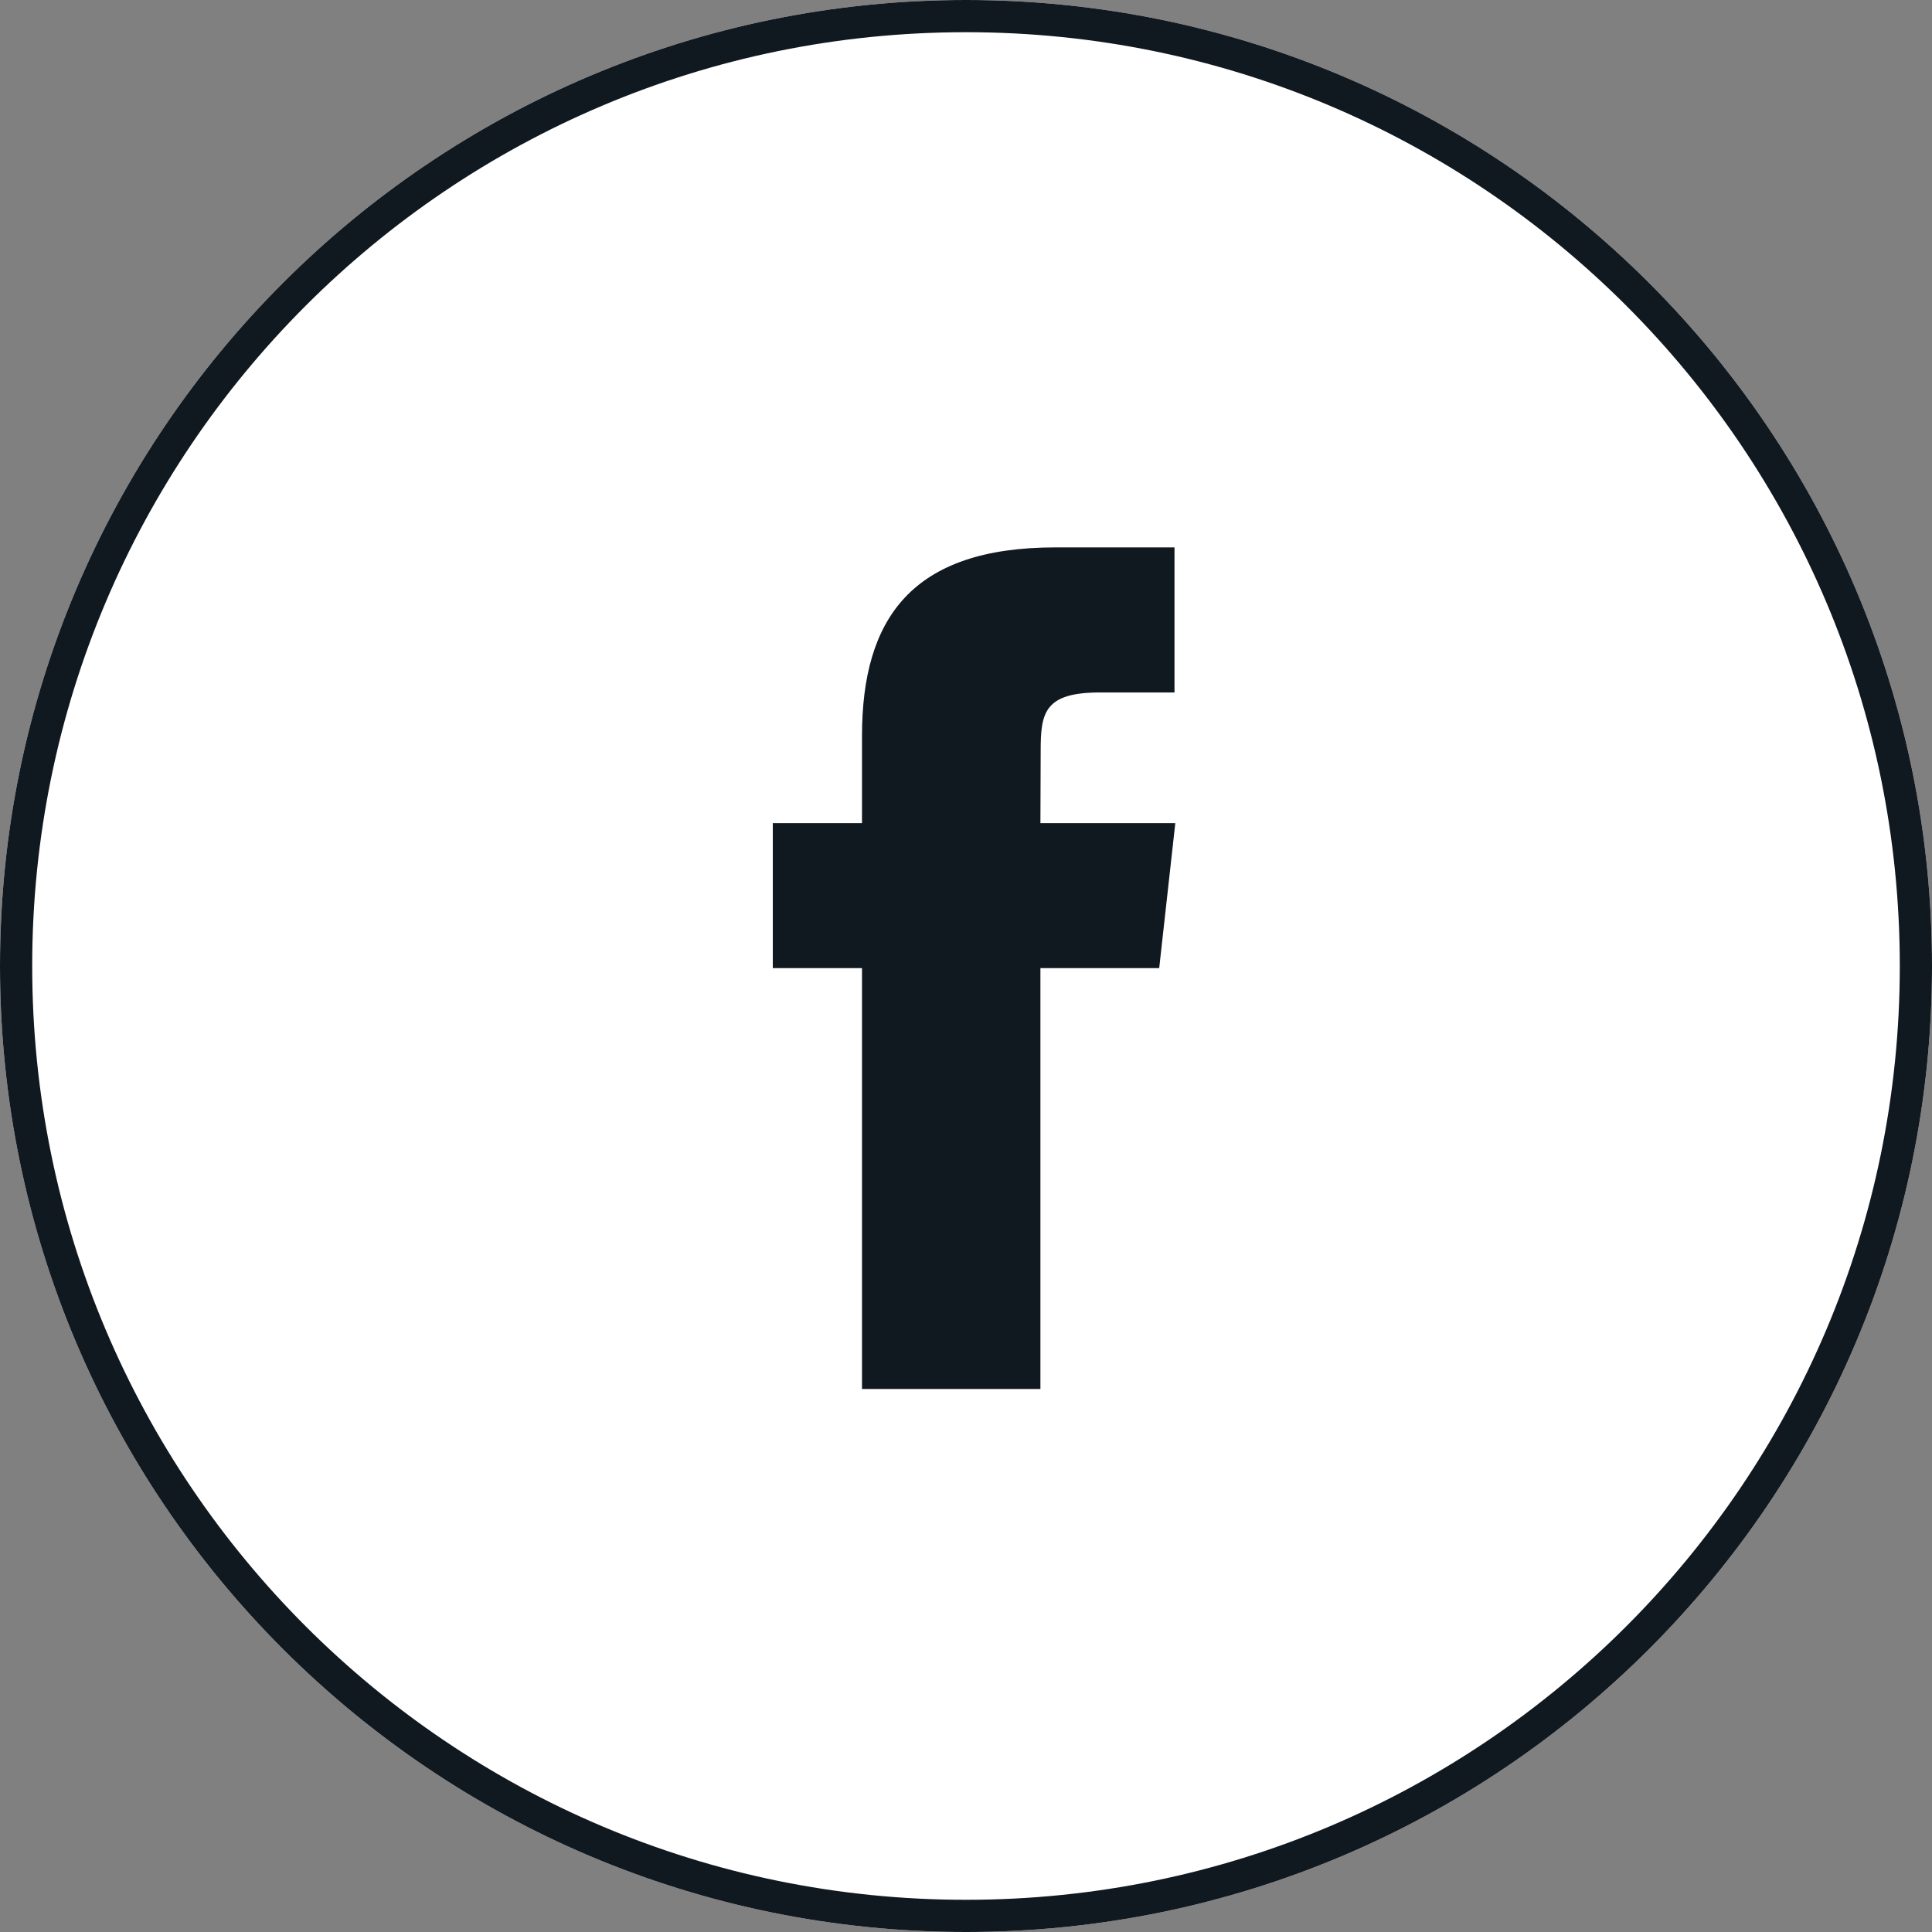
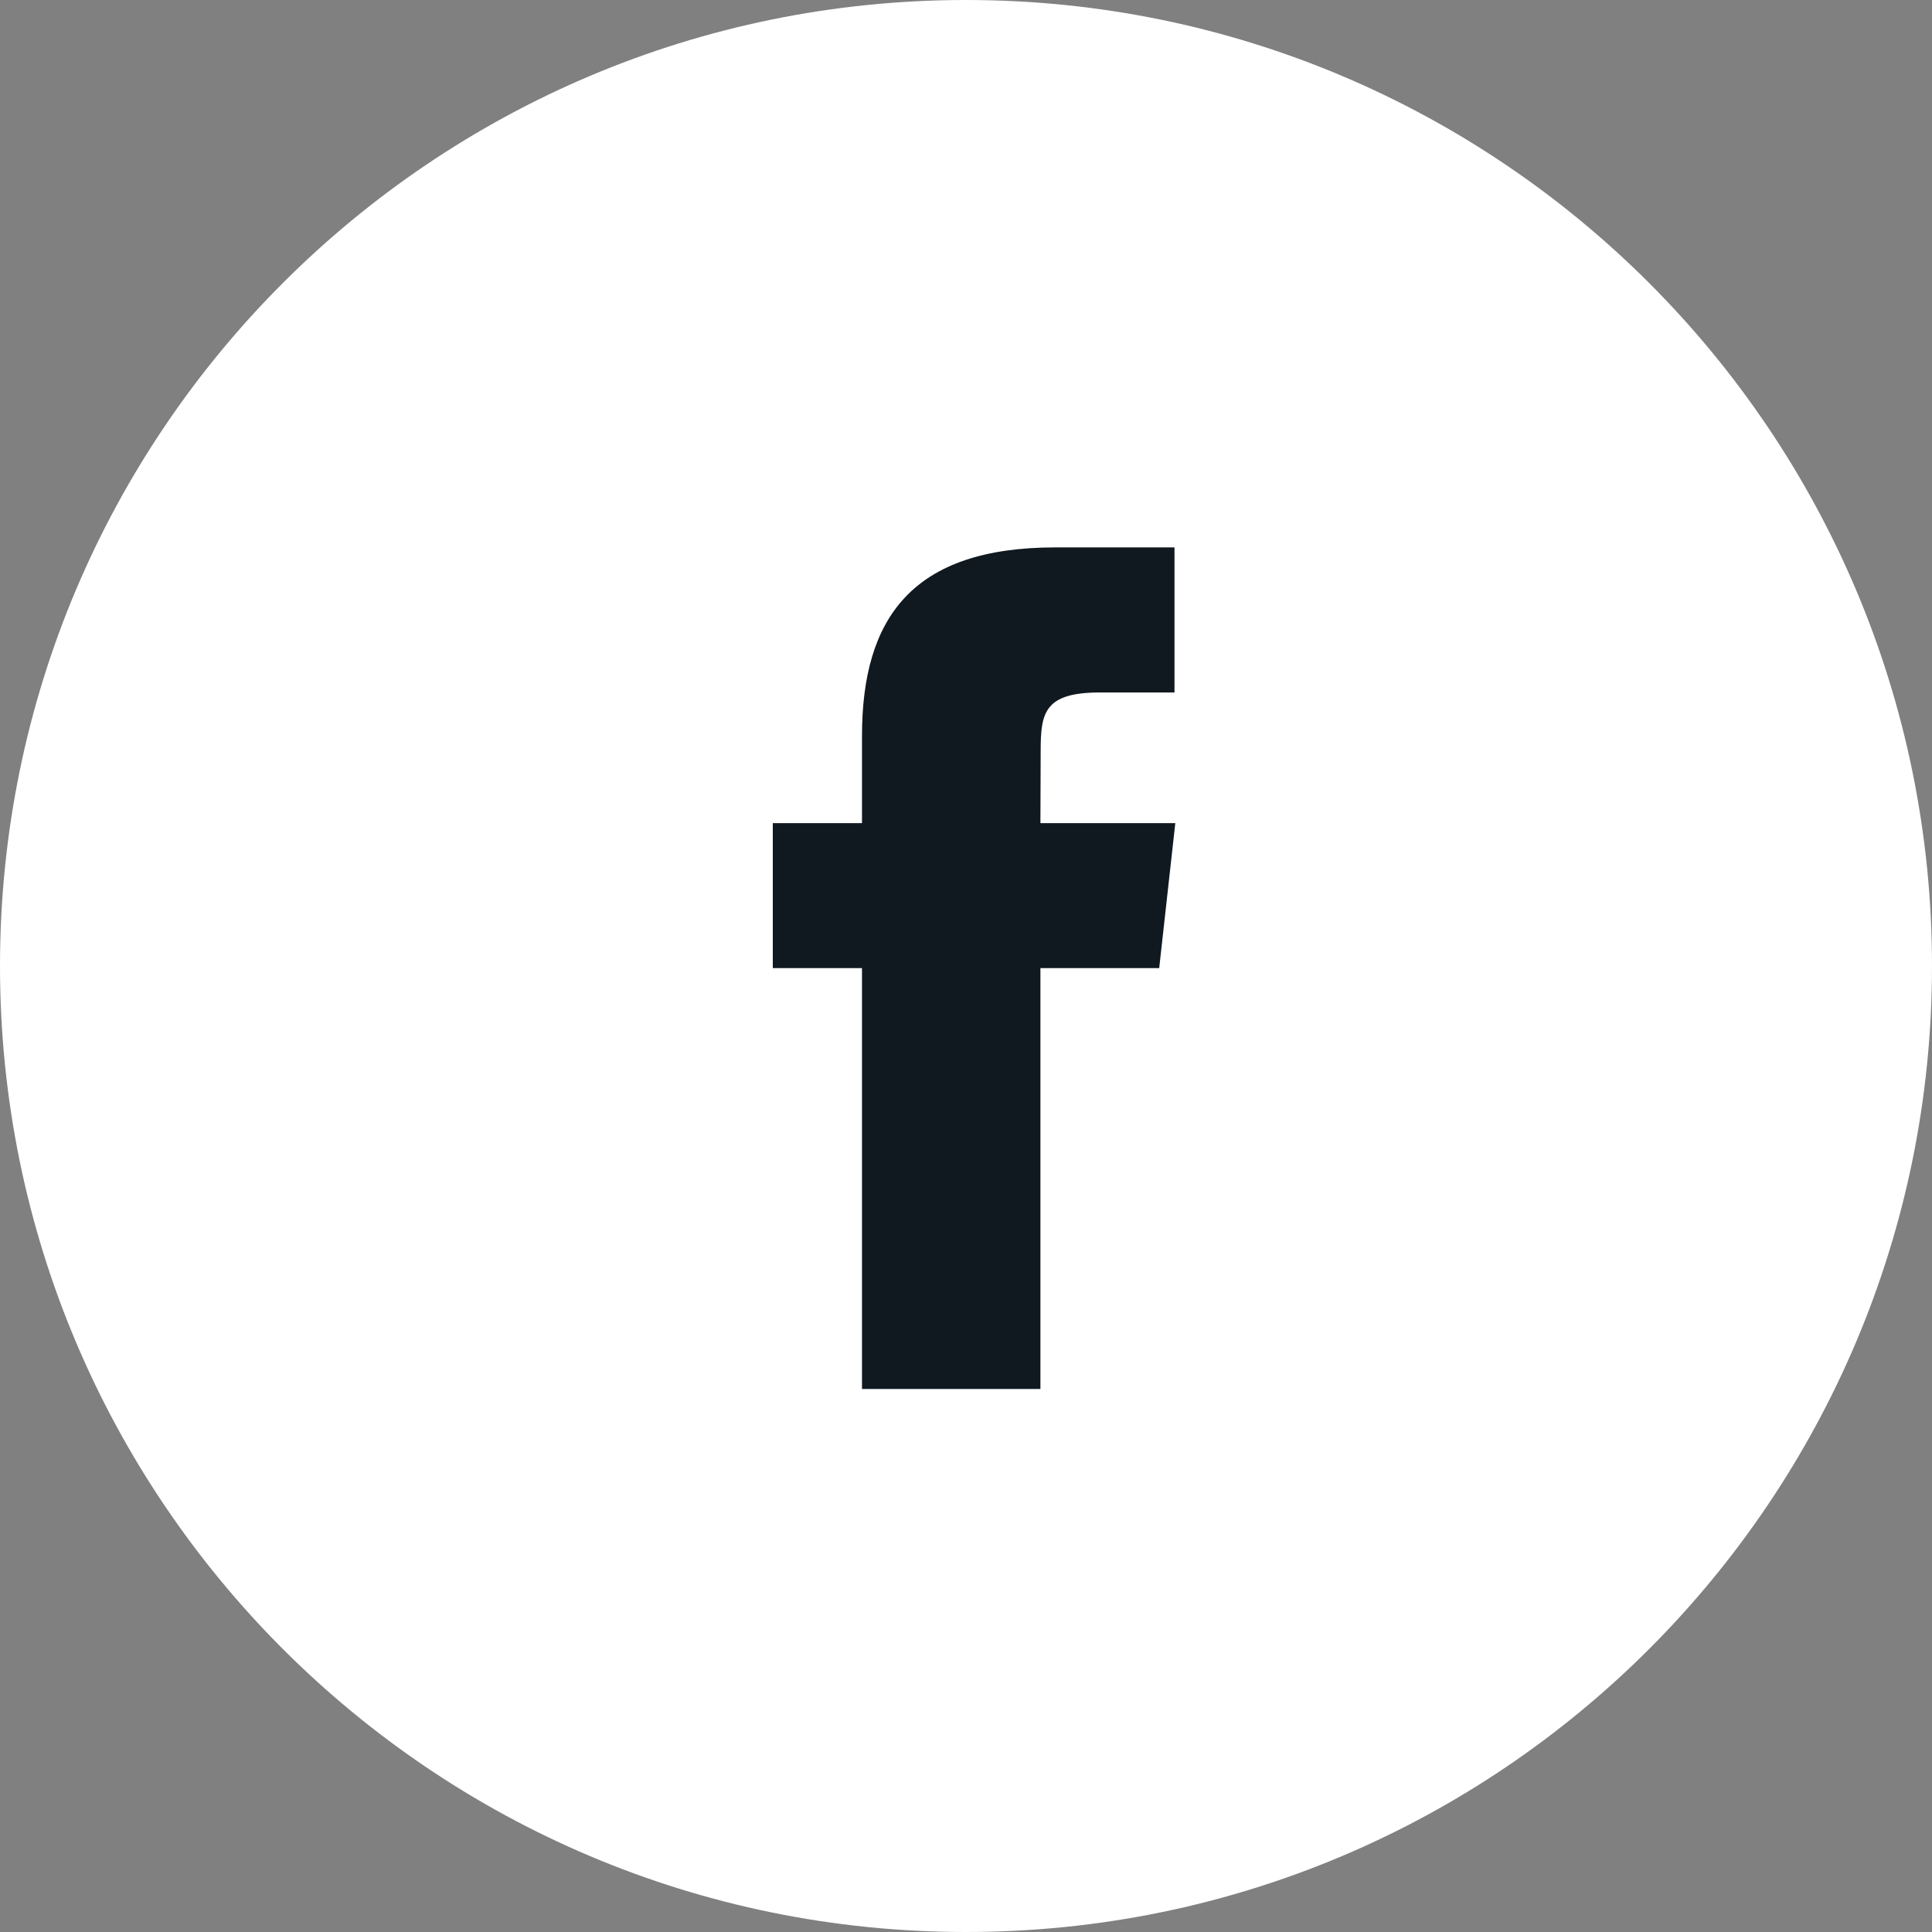
<svg xmlns="http://www.w3.org/2000/svg" width="60" height="60" viewBox="0 0 60 60">
  <rect x="0" y="0" width="60" height="60" fill="#808080" stroke="none" />
  <defs>
    <clipPath id="dj5ya">
-       <path fill="#fff" d="M0 30C0 13.431 13.431 0 30 0c16.569 0 30 13.431 30 30 0 16.569-13.431 30-30 30C13.431 60 0 46.569 0 30z" />
-     </clipPath>
+       </clipPath>
  </defs>
  <g>
    <g>
      <path fill="#fff" d="M0 30C0 13.431 13.431 0 30 0c16.569 0 30 13.431 30 30 0 16.569-13.431 30-30 30C13.431 60 0 46.569 0 30z" />
      <path fill="none" stroke="#101820" stroke-miterlimit="20" stroke-width="2" d="M0 30C0 13.431 13.431 0 30 0h0c16.569 0 30 13.431 30 30v0c0 16.569-13.431 30-30 30h0C13.431 60 0 46.569 0 30z" clip-path="url(&quot;#dj5ya&quot;)" />
    </g>
    <g>
      <path fill="#101820" d="M32.312 43.136H26.77v-13.07H24v-4.503h2.77v-2.704c0-3.673 1.563-5.859 6.006-5.859h3.699v4.505h-2.312c-1.73 0-1.844.63-1.844 1.804l-.008 2.254H36.5l-.5 4.503h-3.689v13.07z" />
    </g>
  </g>
</svg>